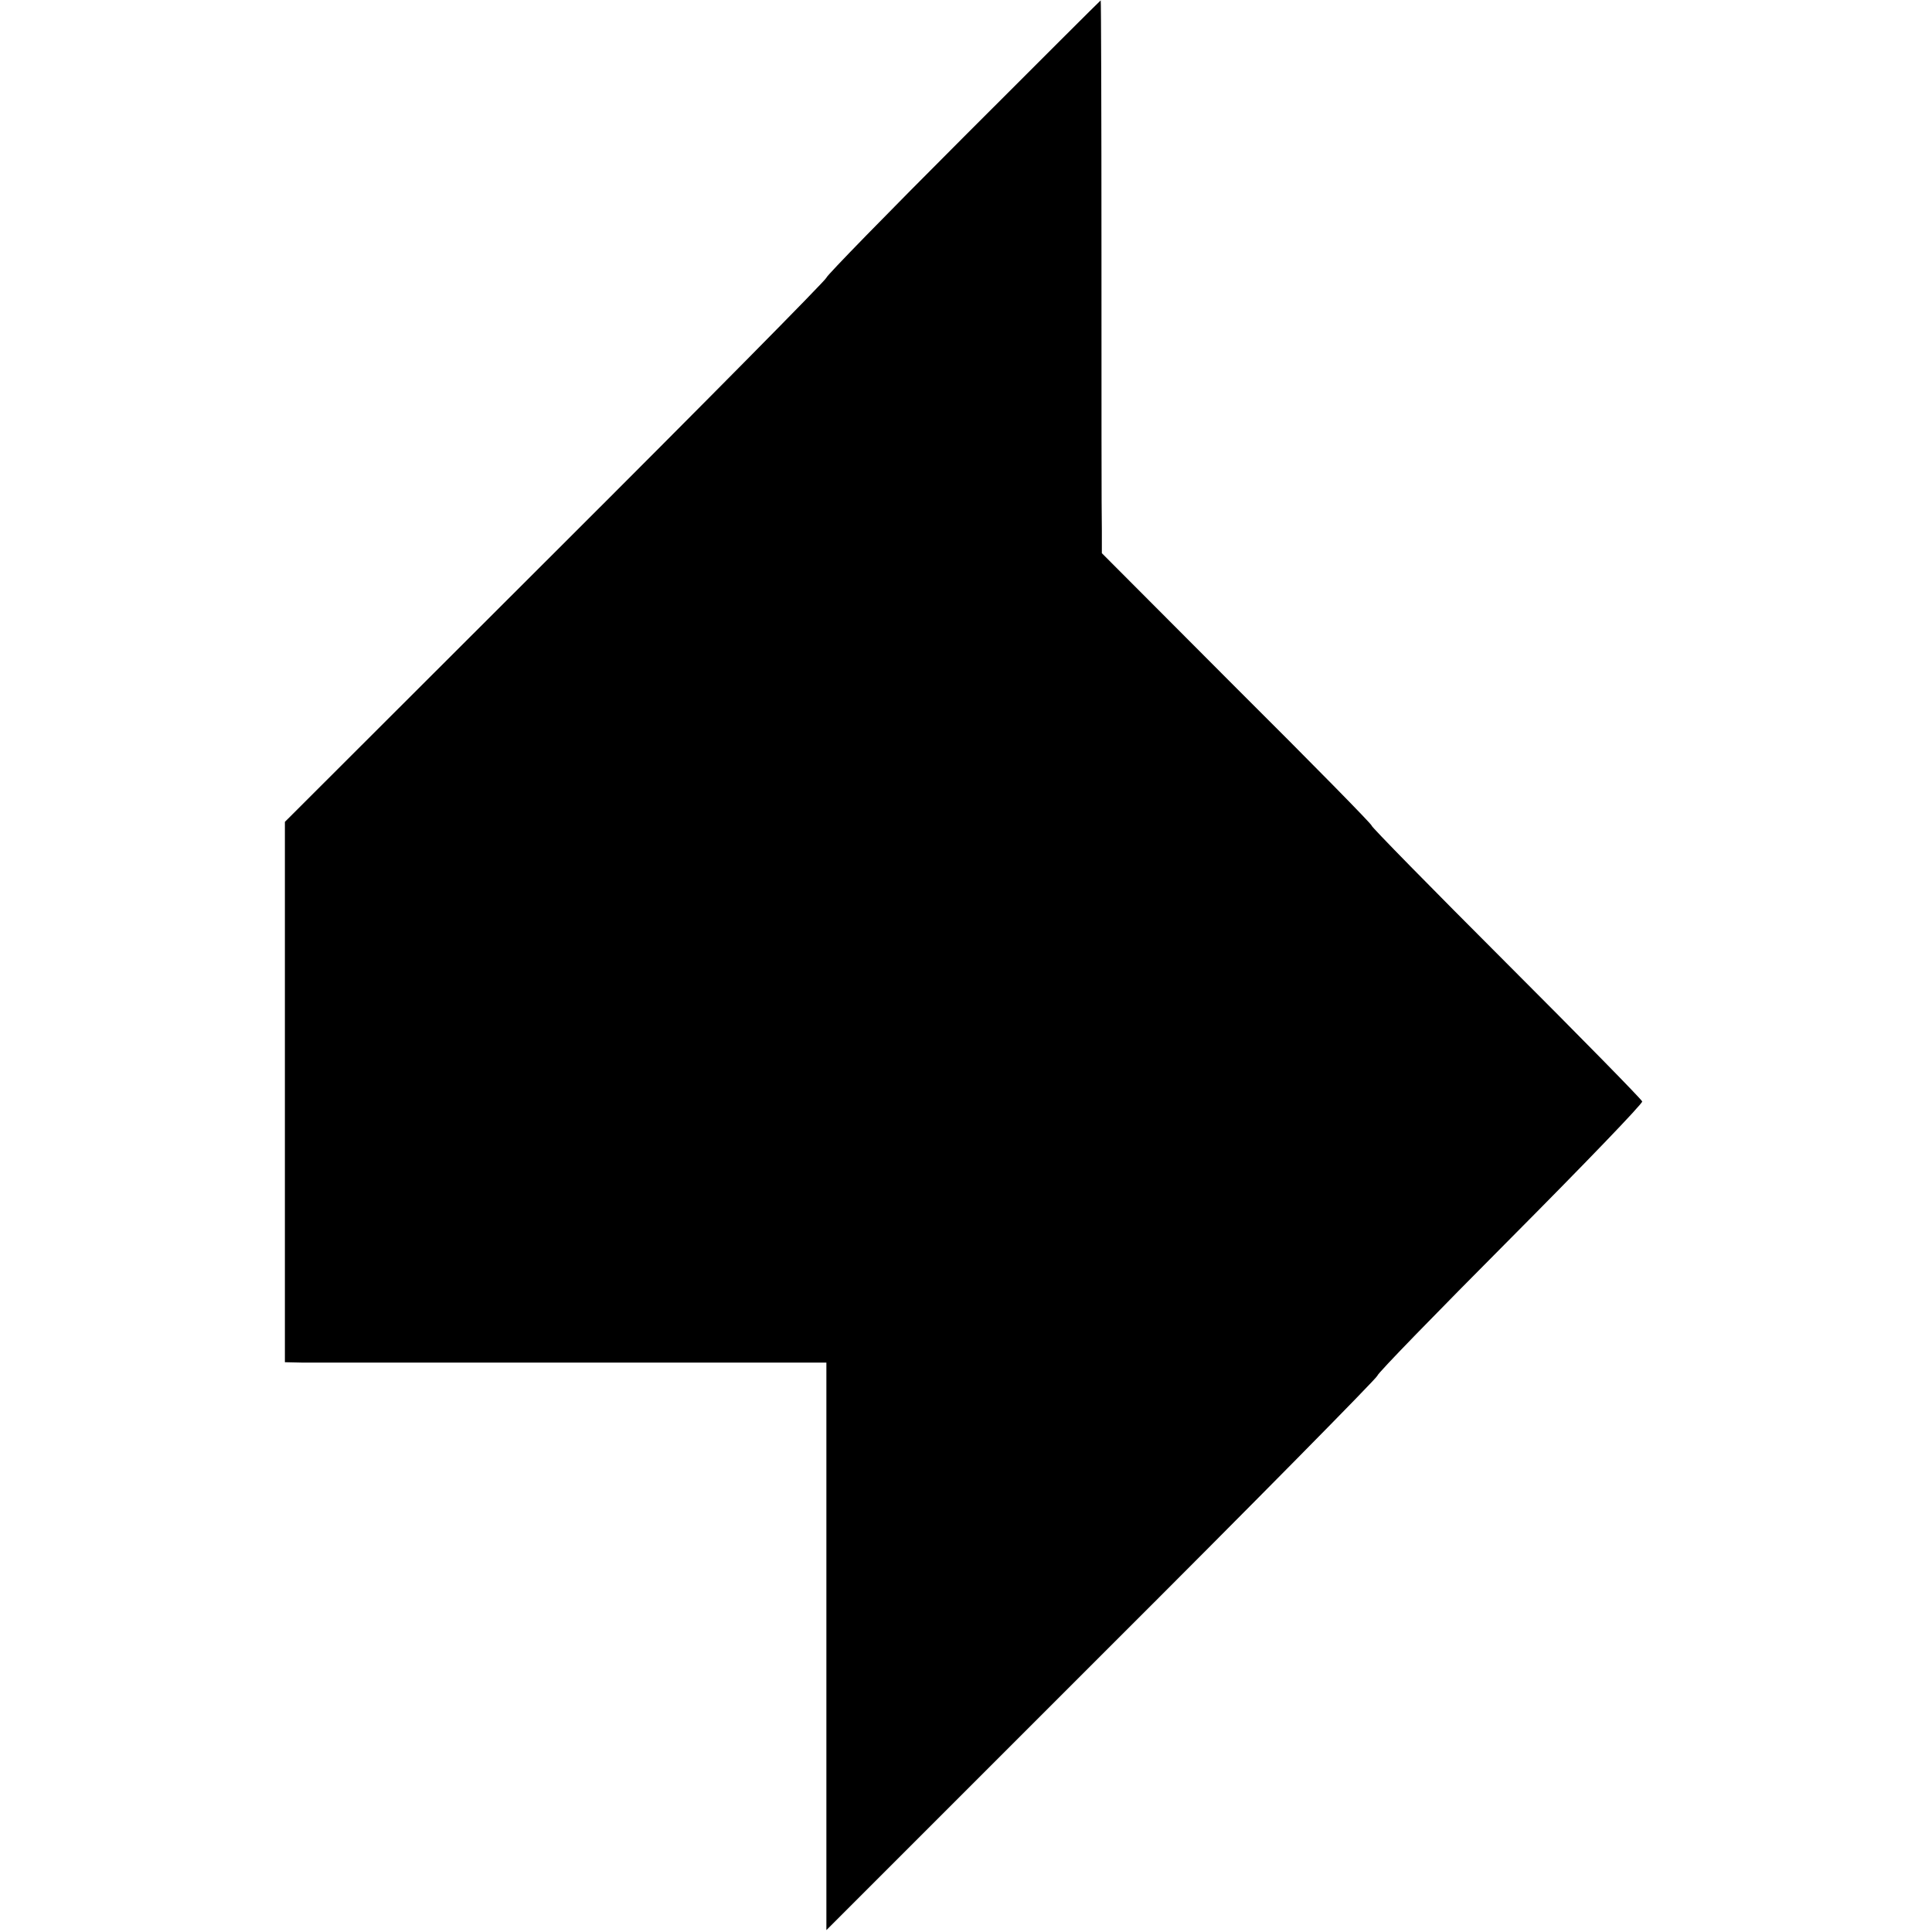
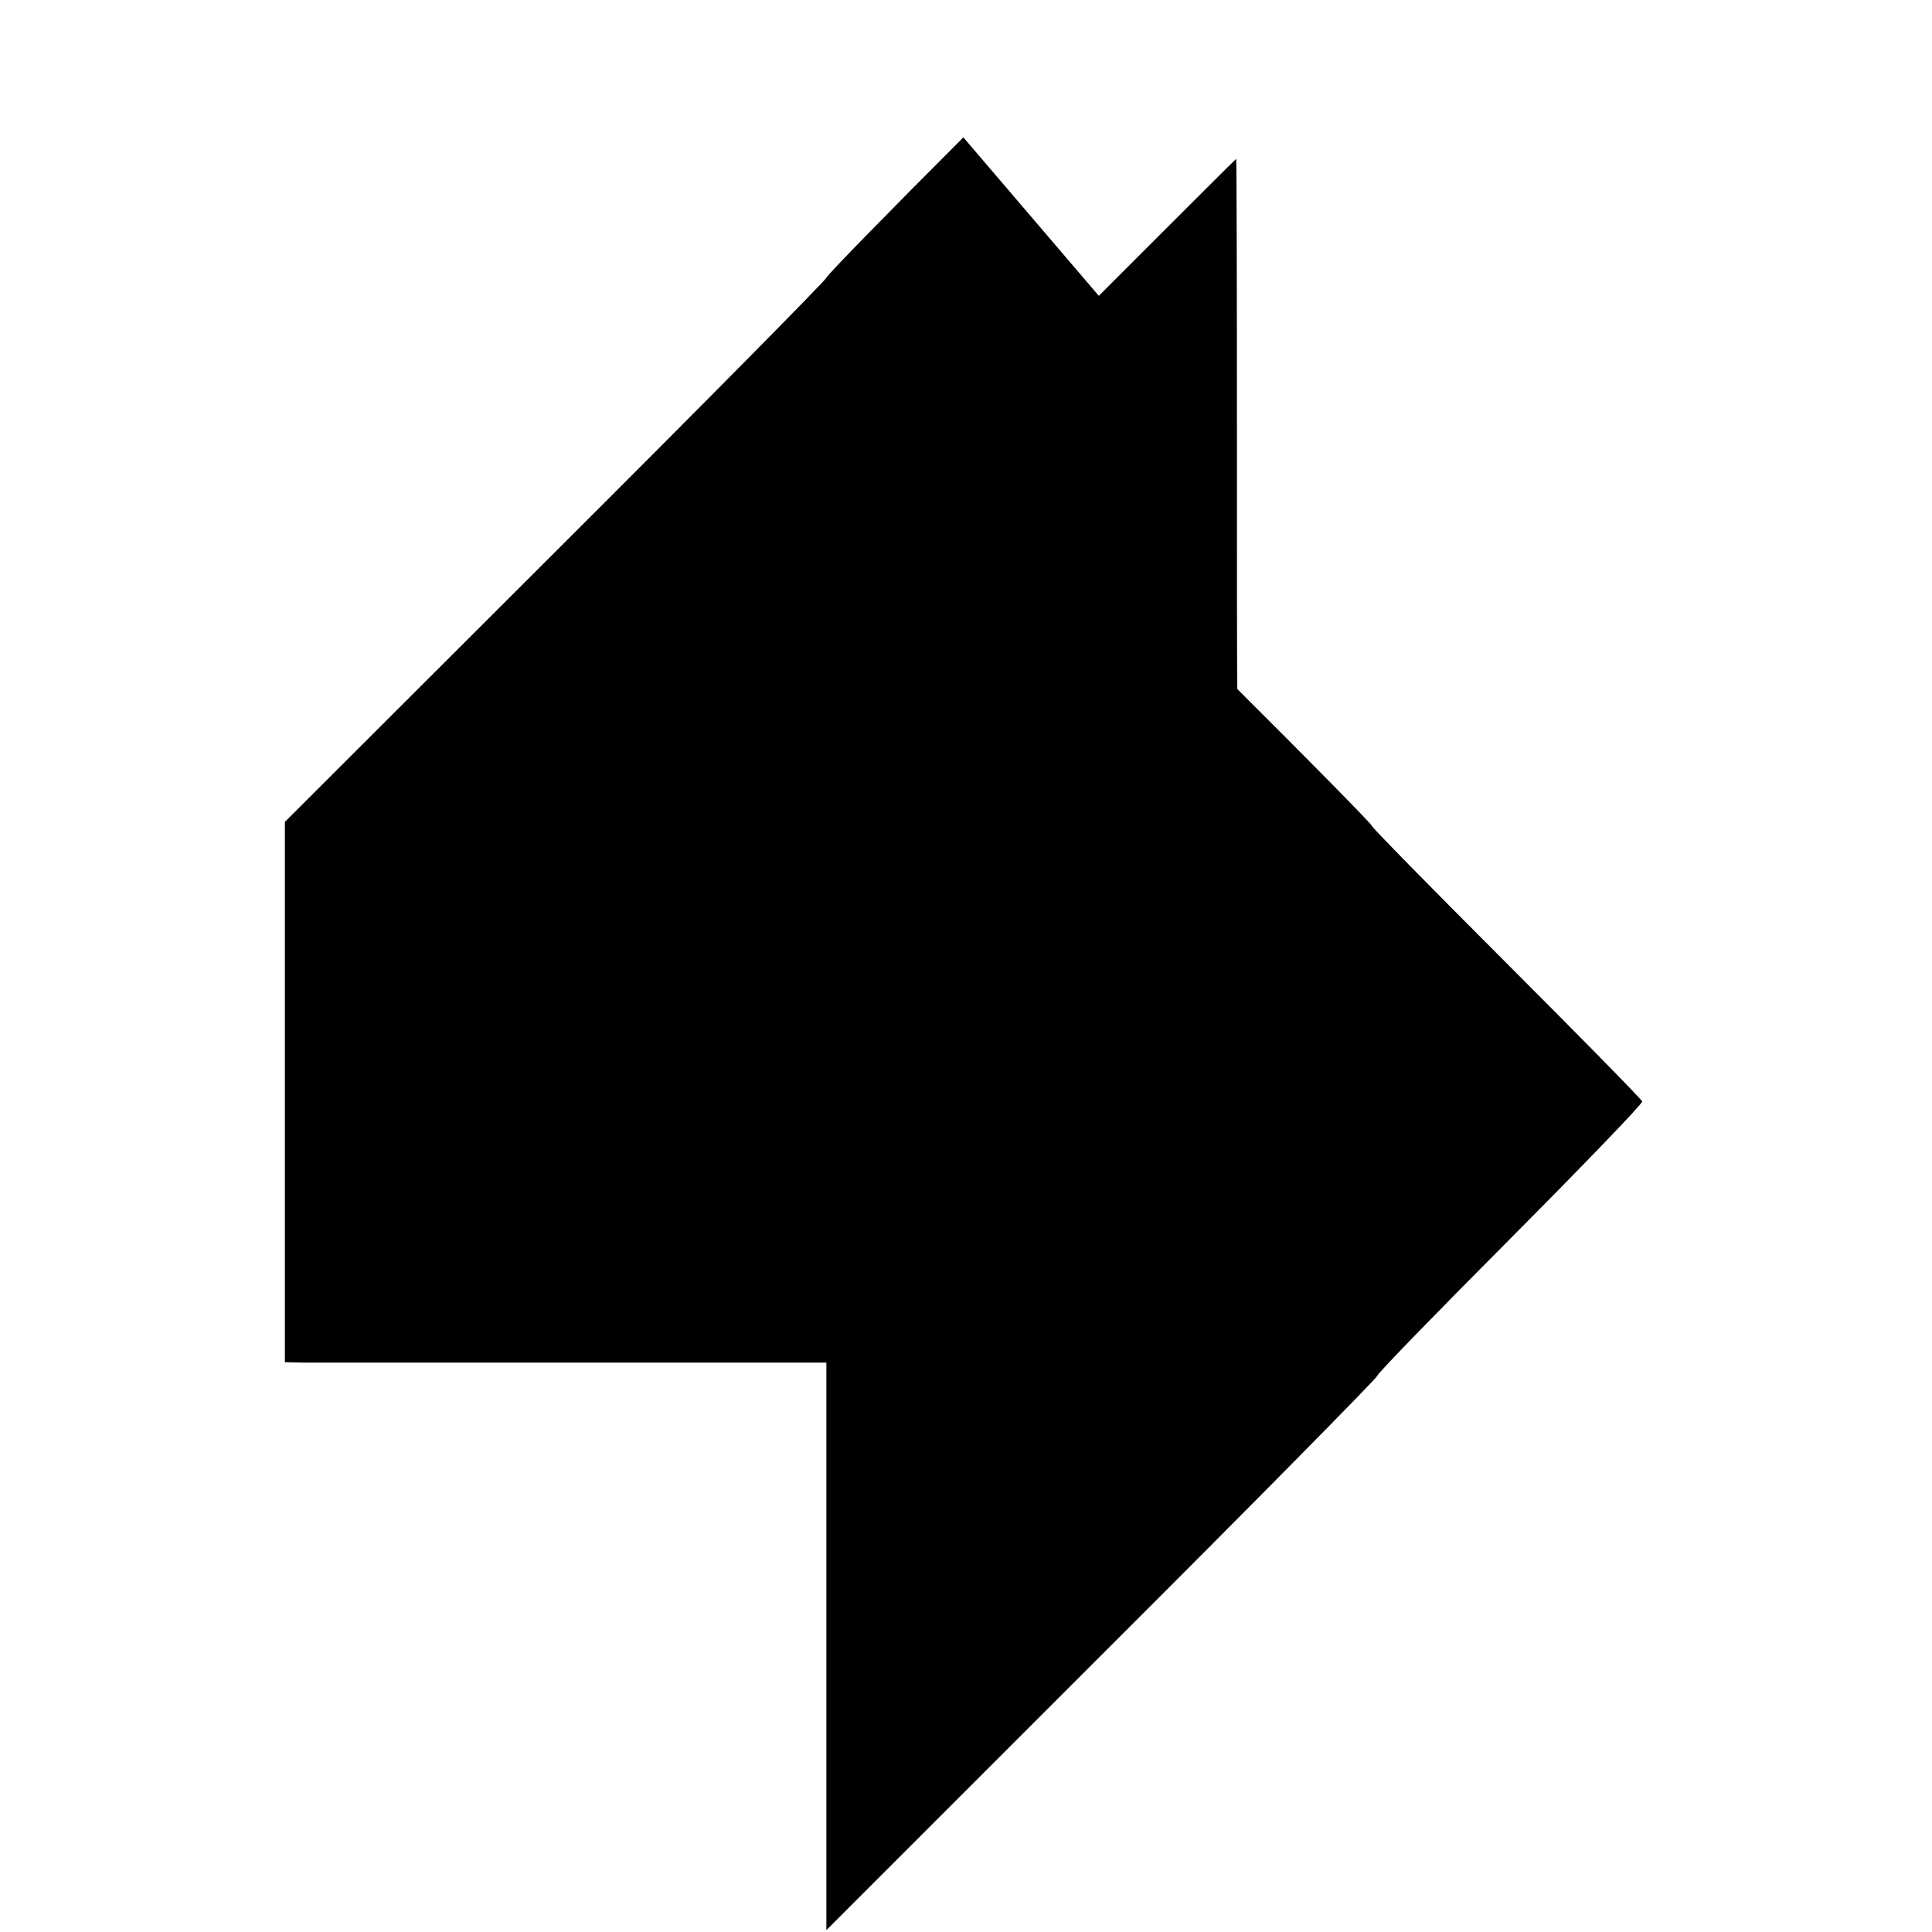
<svg xmlns="http://www.w3.org/2000/svg" version="1.0" width="512pt" height="512pt" viewBox="0 0 512 512" preserveAspectRatio="xMidYMid meet">
  <g transform="translate(0,512) scale(0.1,-0.1)" fill="#000000" stroke="none">
-     <path d="M2553 4756 c-200 -200 -363 -367 -363 -372 0 -5 -323 -332 -718 -726 l-717 -716 0 -716 0 -716 45 -1 c25 0 348 0 718 0 l672 0 0 -752 0 -752 730 730 c402 401 730 734 730 739 0 6 159 169 353 364 193 194 351 358 349 363 -1 5 -164 171 -361 368 -198 198 -358 361 -356 363 2 2 -158 165 -356 362 l-359 360 0 60 c-1 34 -1 364 -1 734 0 369 -1 672 -2 671 -1 0 -165 -164 -364 -363z" />
+     <path d="M2553 4756 c-200 -200 -363 -367 -363 -372 0 -5 -323 -332 -718 -726 l-717 -716 0 -716 0 -716 45 -1 c25 0 348 0 718 0 l672 0 0 -752 0 -752 730 730 c402 401 730 734 730 739 0 6 159 169 353 364 193 194 351 358 349 363 -1 5 -164 171 -361 368 -198 198 -358 361 -356 363 2 2 -158 165 -356 362 c-1 34 -1 364 -1 734 0 369 -1 672 -2 671 -1 0 -165 -164 -364 -363z" />
  </g>
</svg>